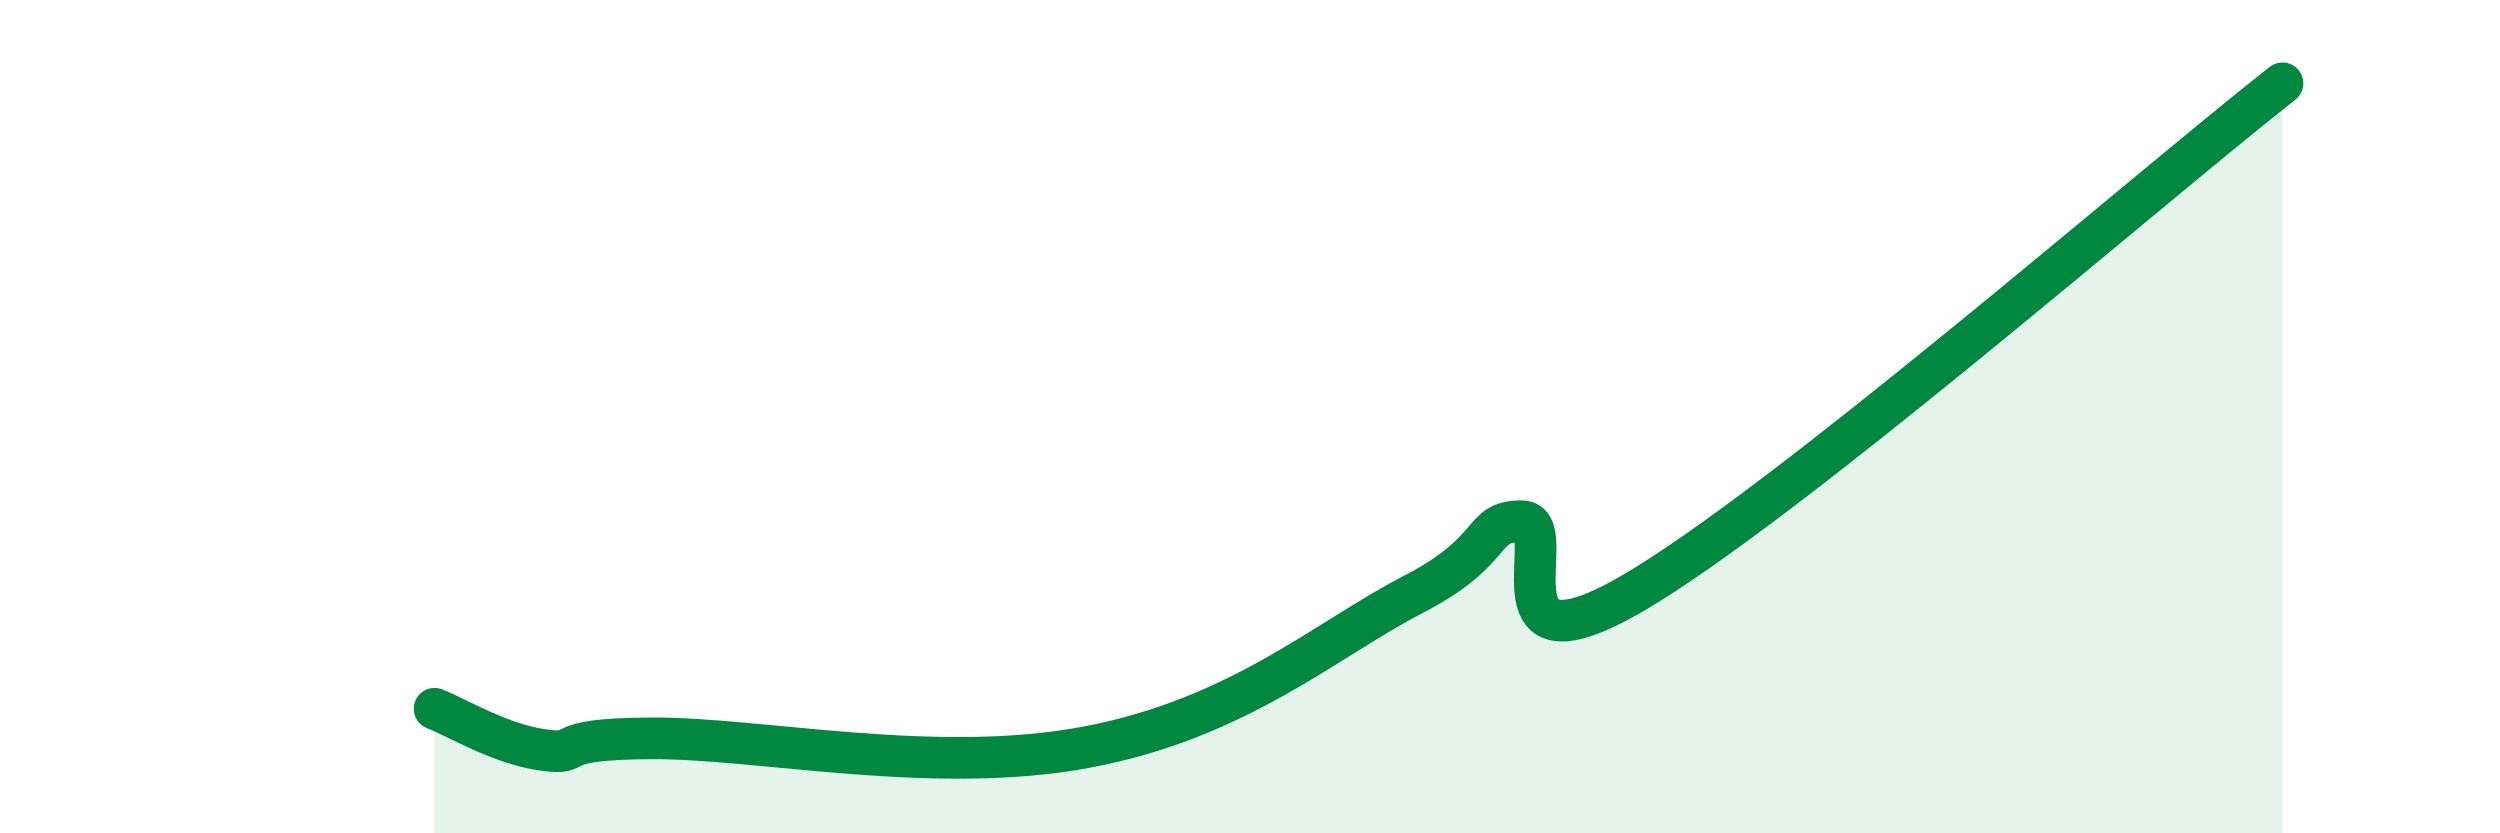
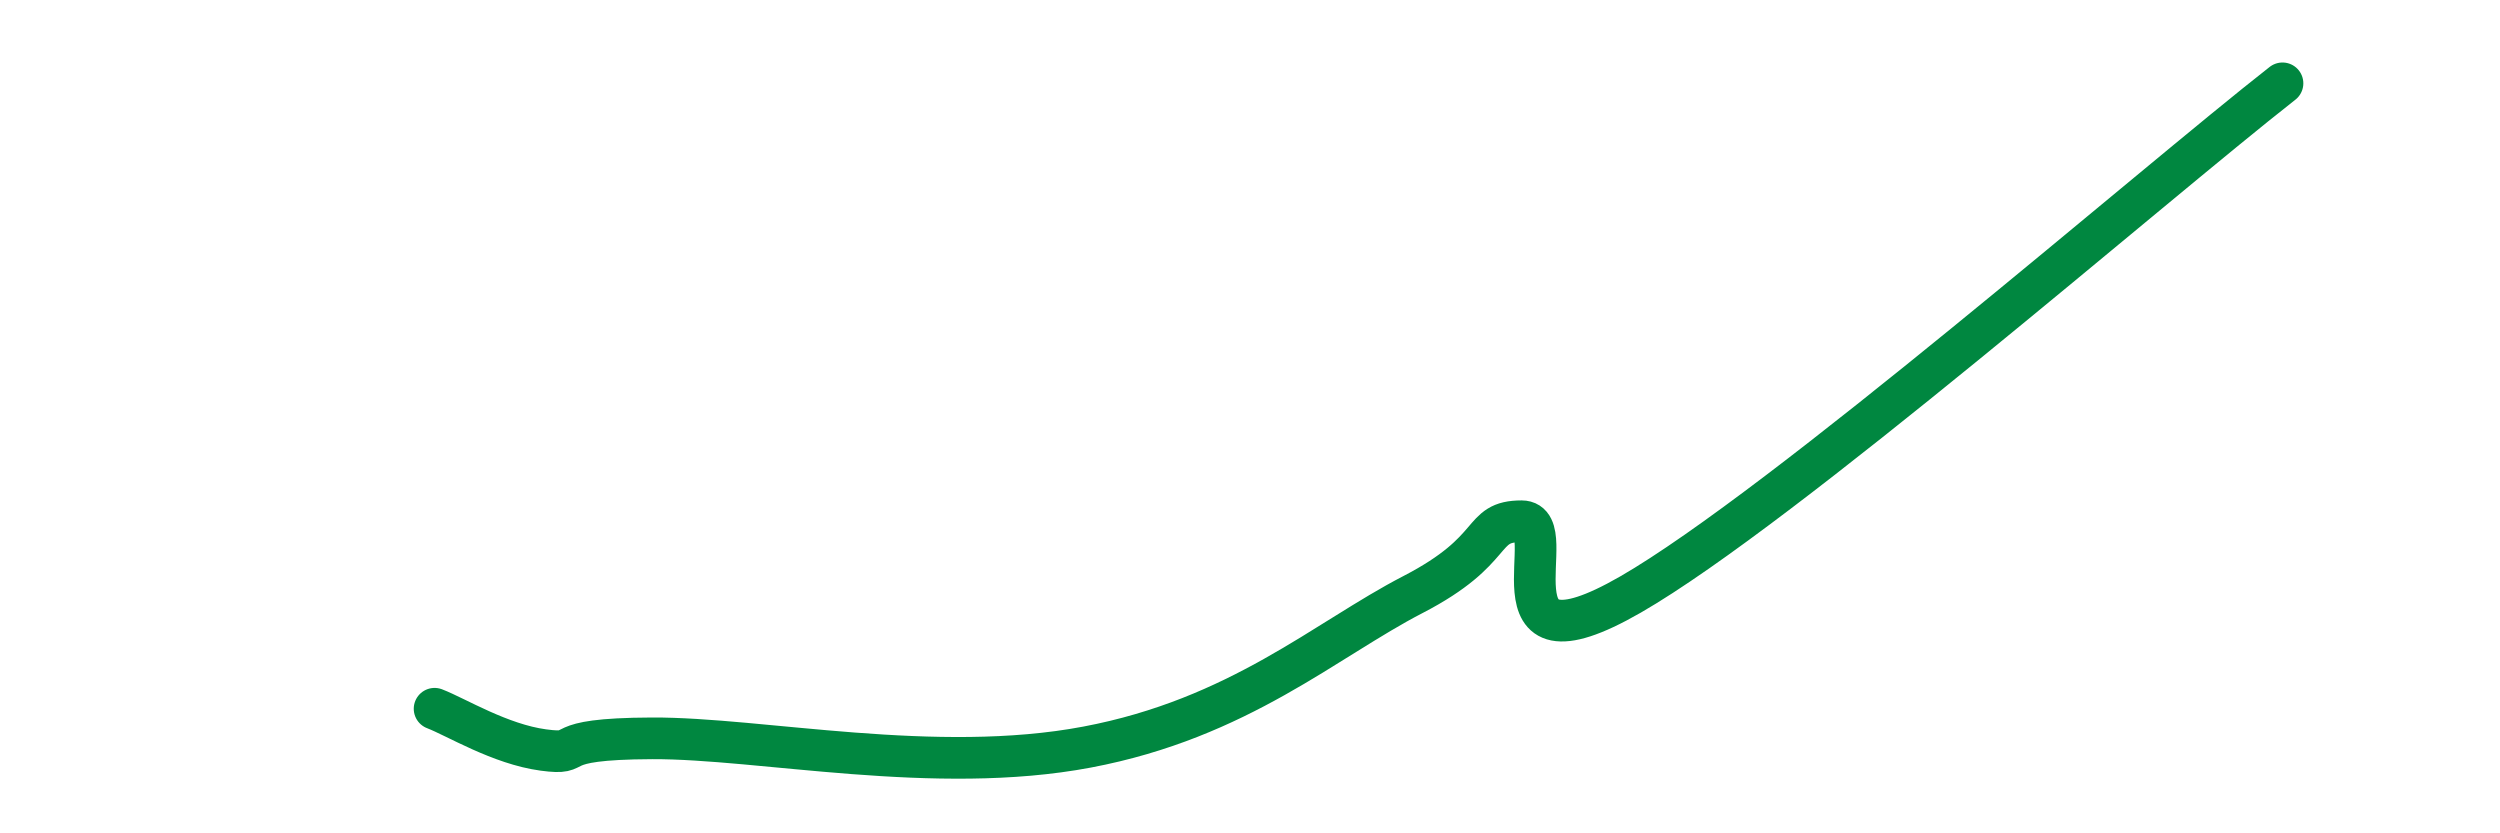
<svg xmlns="http://www.w3.org/2000/svg" width="60" height="20" viewBox="0 0 60 20">
-   <path d="M 10.43,17.01 C 10.95,17.21 12,17.86 13.04,18 C 14.08,18.14 13.04,17.73 15.65,17.72 C 18.26,17.71 22.44,18.62 26.09,17.93 C 29.74,17.24 31.82,15.35 33.91,14.27 C 36,13.19 35.48,12.51 36.52,12.51 C 37.56,12.51 35.48,16.37 39.13,14.27 C 42.78,12.17 51.65,4.45 54.78,2L54.78 20L10.43 20Z" fill="#008740" opacity="0.1" stroke-linecap="round" stroke-linejoin="round" />
  <path d="M 10.43,17.01 C 10.95,17.21 12,17.86 13.04,18 C 14.08,18.14 13.04,17.73 15.65,17.72 C 18.26,17.71 22.44,18.62 26.09,17.93 C 29.74,17.24 31.82,15.35 33.91,14.27 C 36,13.19 35.48,12.51 36.52,12.51 C 37.56,12.51 35.48,16.37 39.13,14.27 C 42.78,12.17 51.65,4.45 54.78,2" stroke="#008740" stroke-width="1" fill="none" stroke-linecap="round" stroke-linejoin="round" />
</svg>